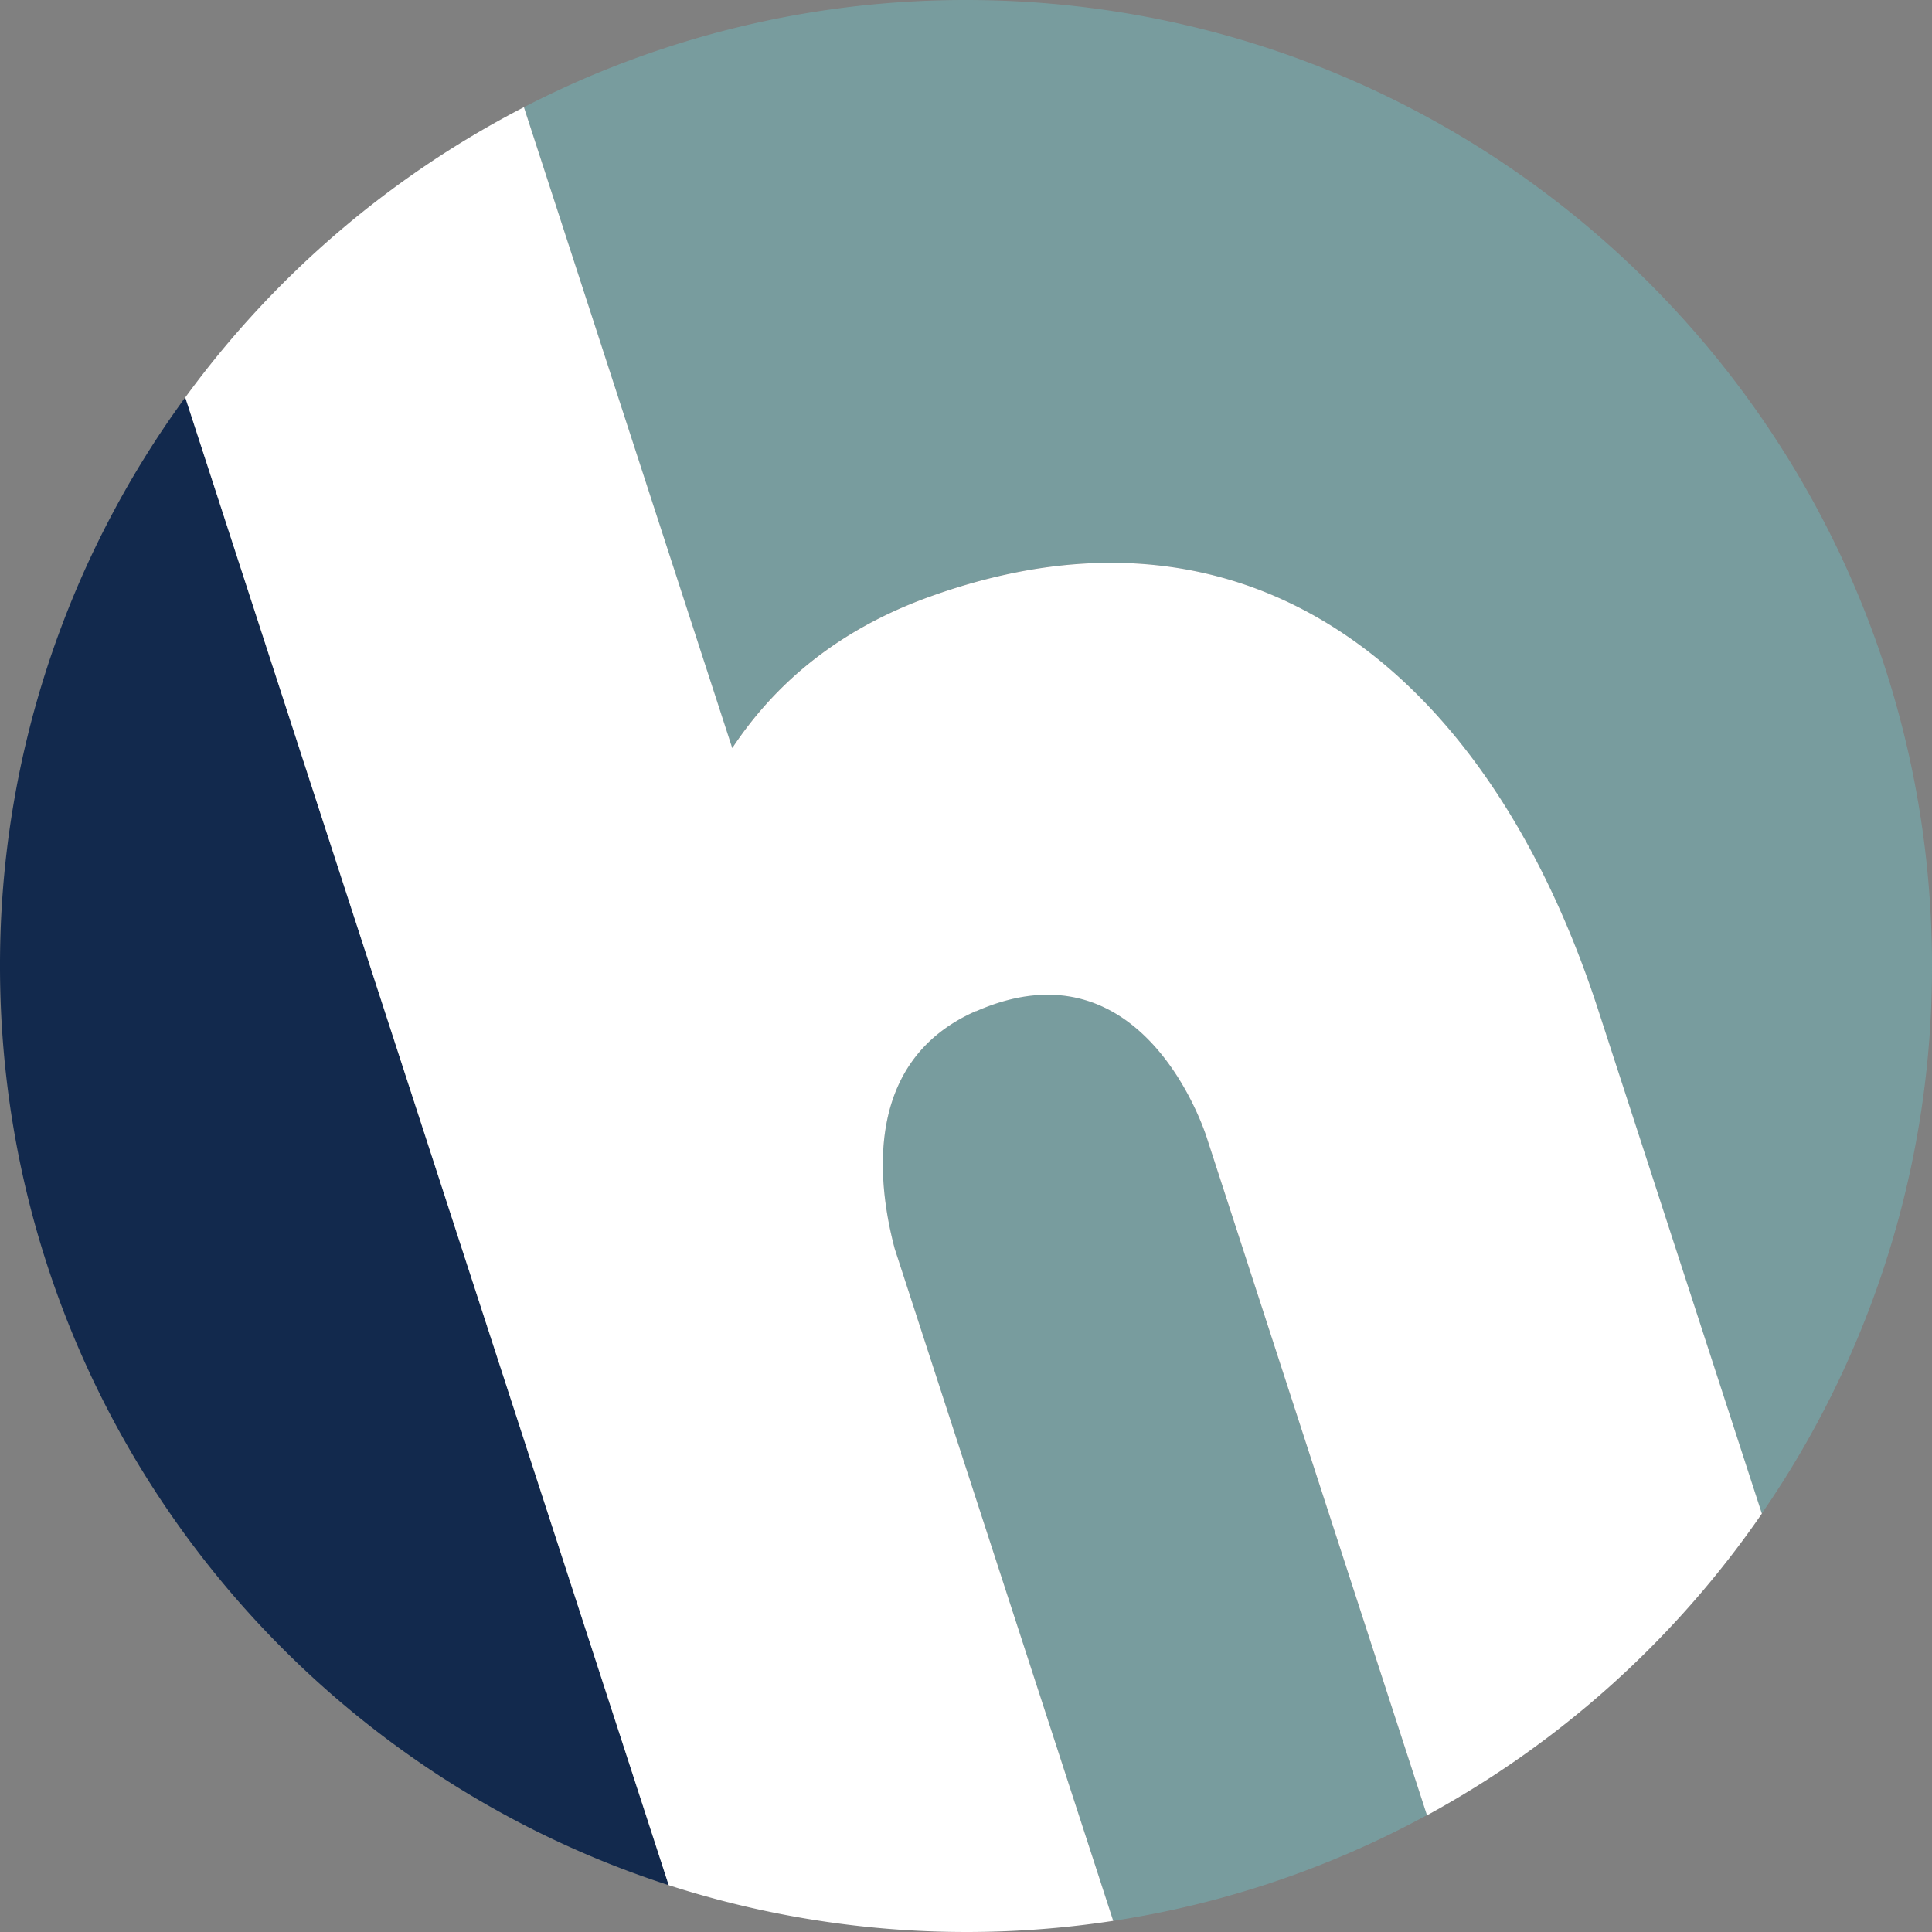
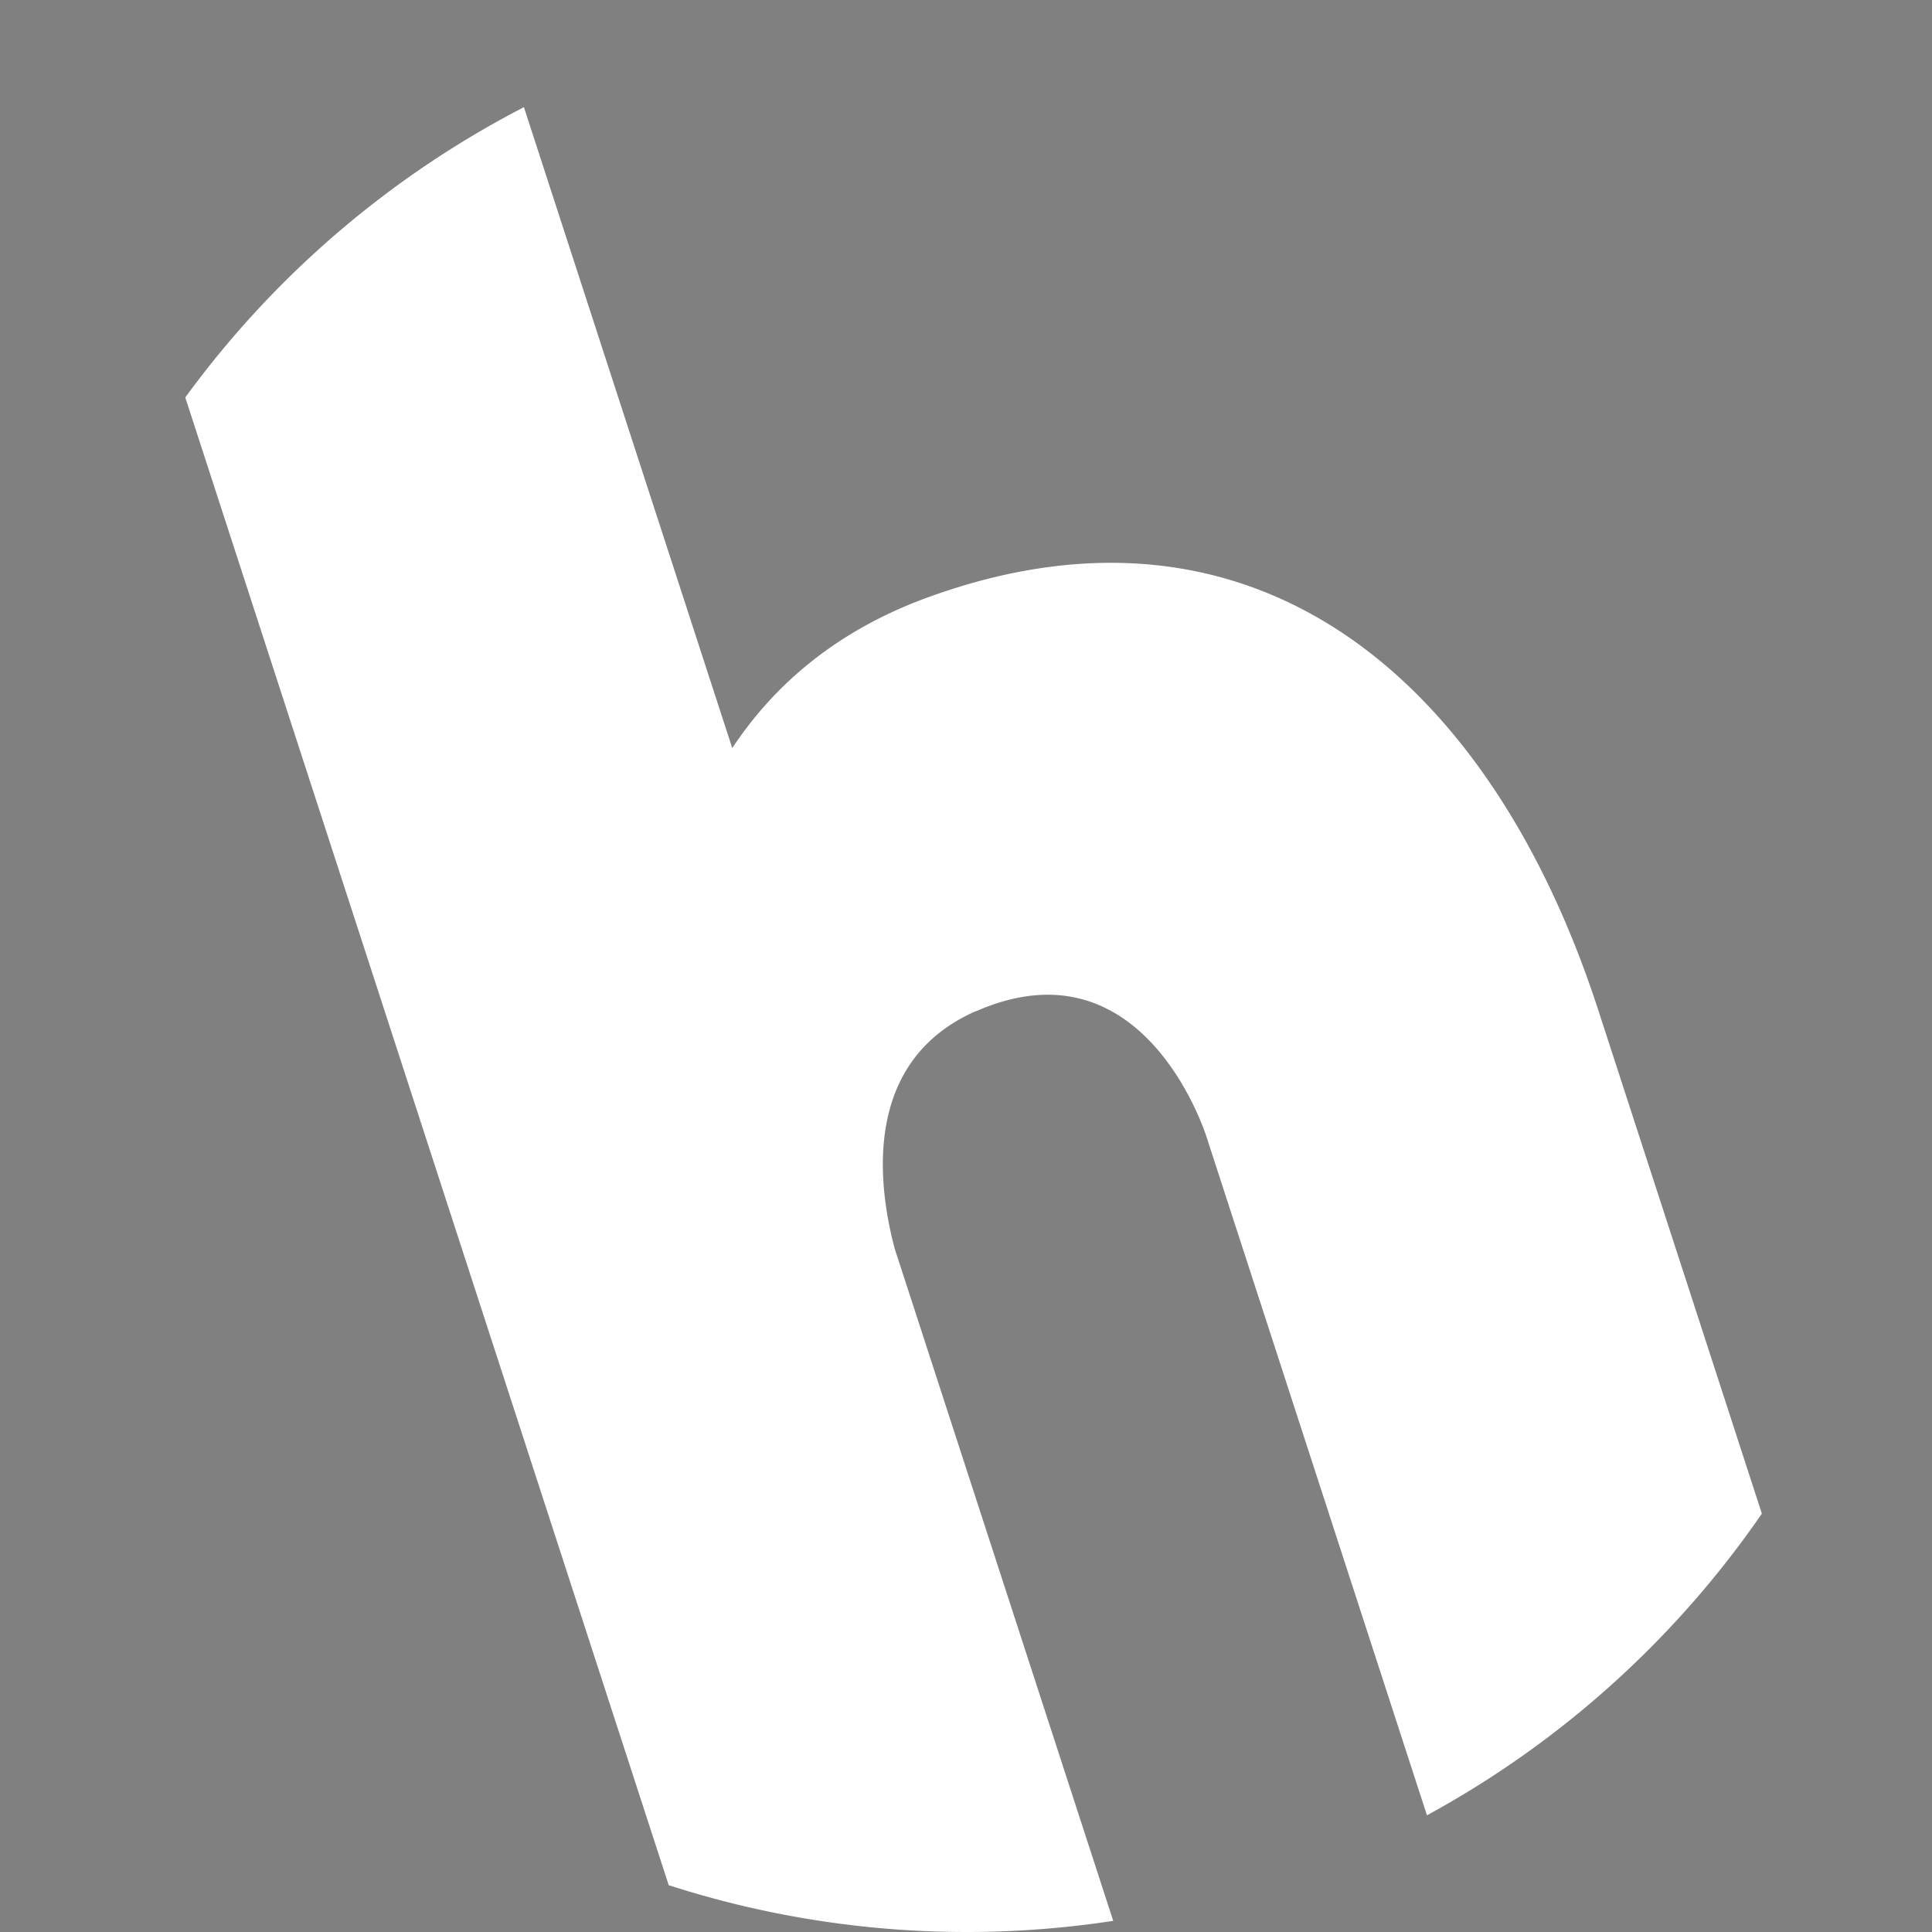
<svg xmlns="http://www.w3.org/2000/svg" viewBox="0 0 619 619">
  <rect x="0" y="0" width="619" height="619" fill="#808080" stroke="none" />
  <defs>
    <style>.cls-1{fill:#789c9e;}.cls-2{fill:#12294d;}.cls-3{fill:#fff;}</style>
  </defs>
  <g id="Layer_2" data-name="Layer 2">
    <g id="Layer_1-2" data-name="Layer 1">
-       <path class="cls-1" d="M386.68,364.7s-19.57-64.61-74-40.74c-36.54,16.05-31.44,55.77-26,76.14l70,215.33a307.29,307.29,0,0,0,100.48-33.86Z" />
-       <path class="cls-2" d="M0,309.5C0,447.19,89.94,563.82,214.25,604L59.36,127.31A308.07,308.07,0,0,0,0,309.5" />
-       <path class="cls-1" d="M297.14,191.4c104.77-38.17,180.52,26,215,132.53l52.31,161A307.94,307.94,0,0,0,619,309.5C619,138.57,480.43,0,309.5,0A308,308,0,0,0,167.86,34.34l66.71,205.31c13.42-20.27,33.32-37.58,62.57-48.25" />
      <path class="cls-3" d="M312.72,324c54.39-23.87,74,40.74,74,40.74l70.47,216.87a310.82,310.82,0,0,0,107.3-96.65l-52.31-161c-34.48-106.56-110.23-170.7-215-132.53-29.25,10.67-49.15,28-62.57,48.25L167.86,34.34a310.87,310.87,0,0,0-108.5,93L214.25,604a311.05,311.05,0,0,0,142.42,11.43l-70-215.33c-5.43-20.37-10.53-60.09,26-76.14" />
    </g>
  </g>
</svg>